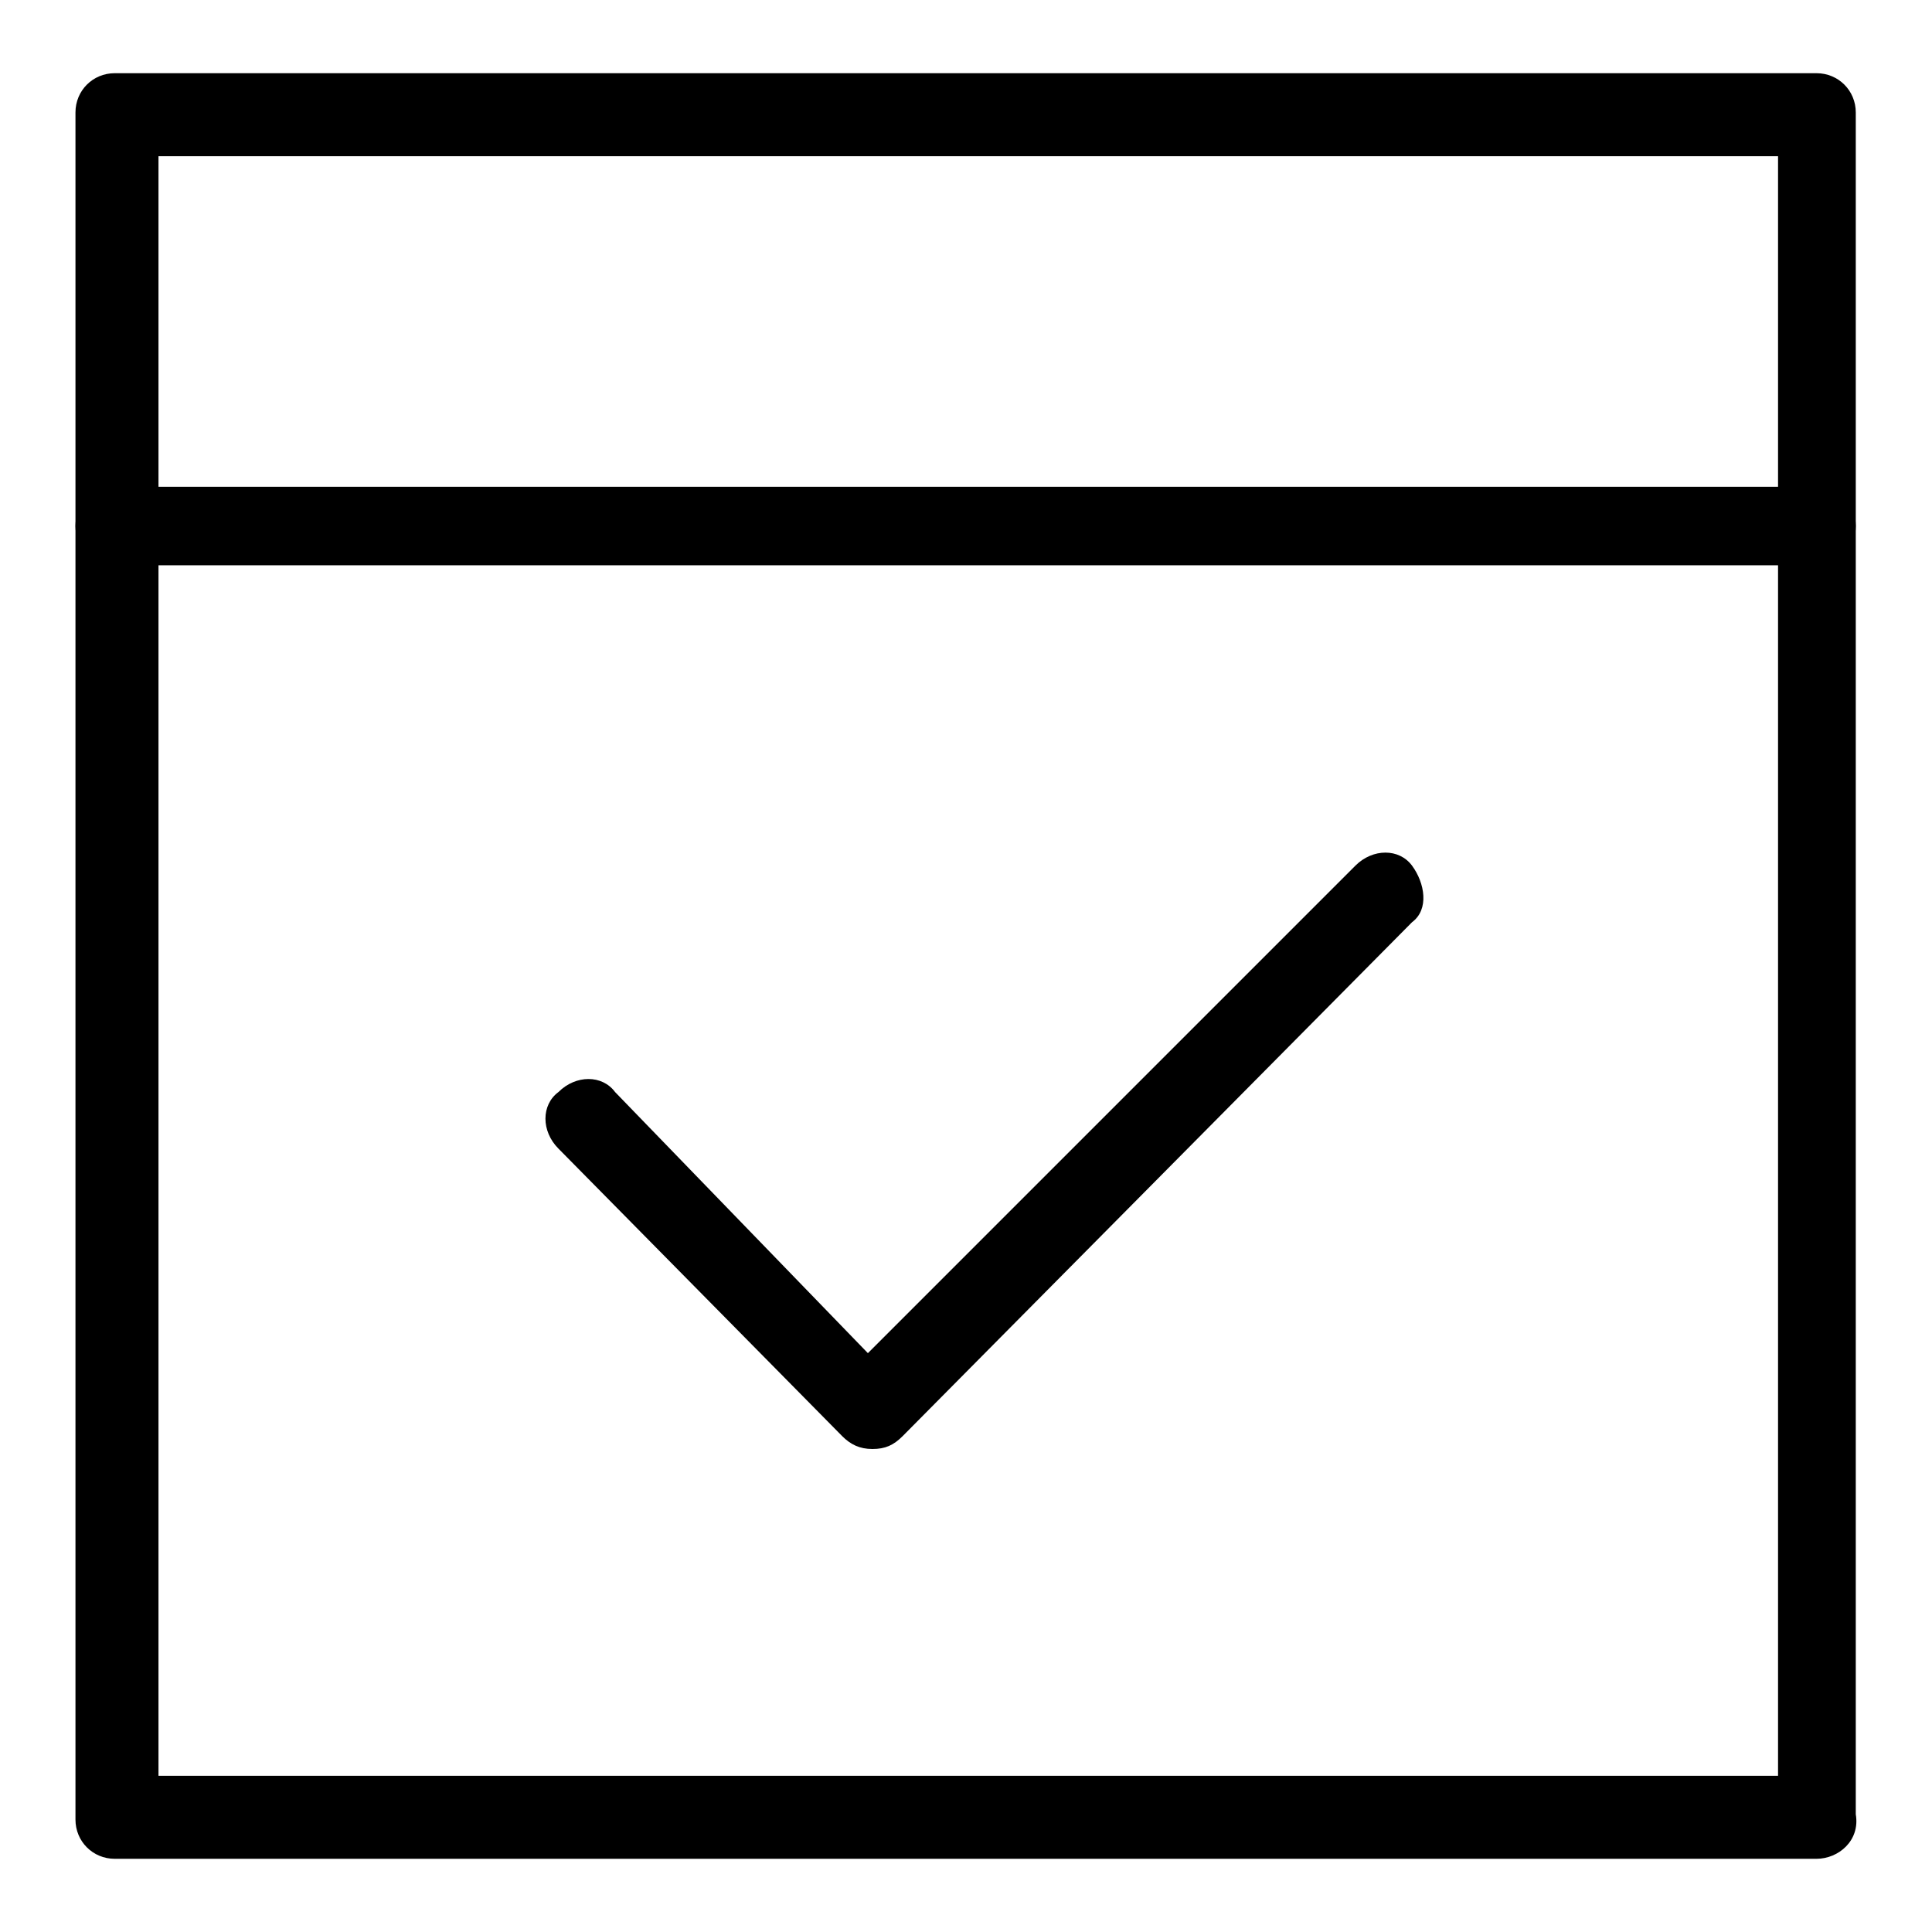
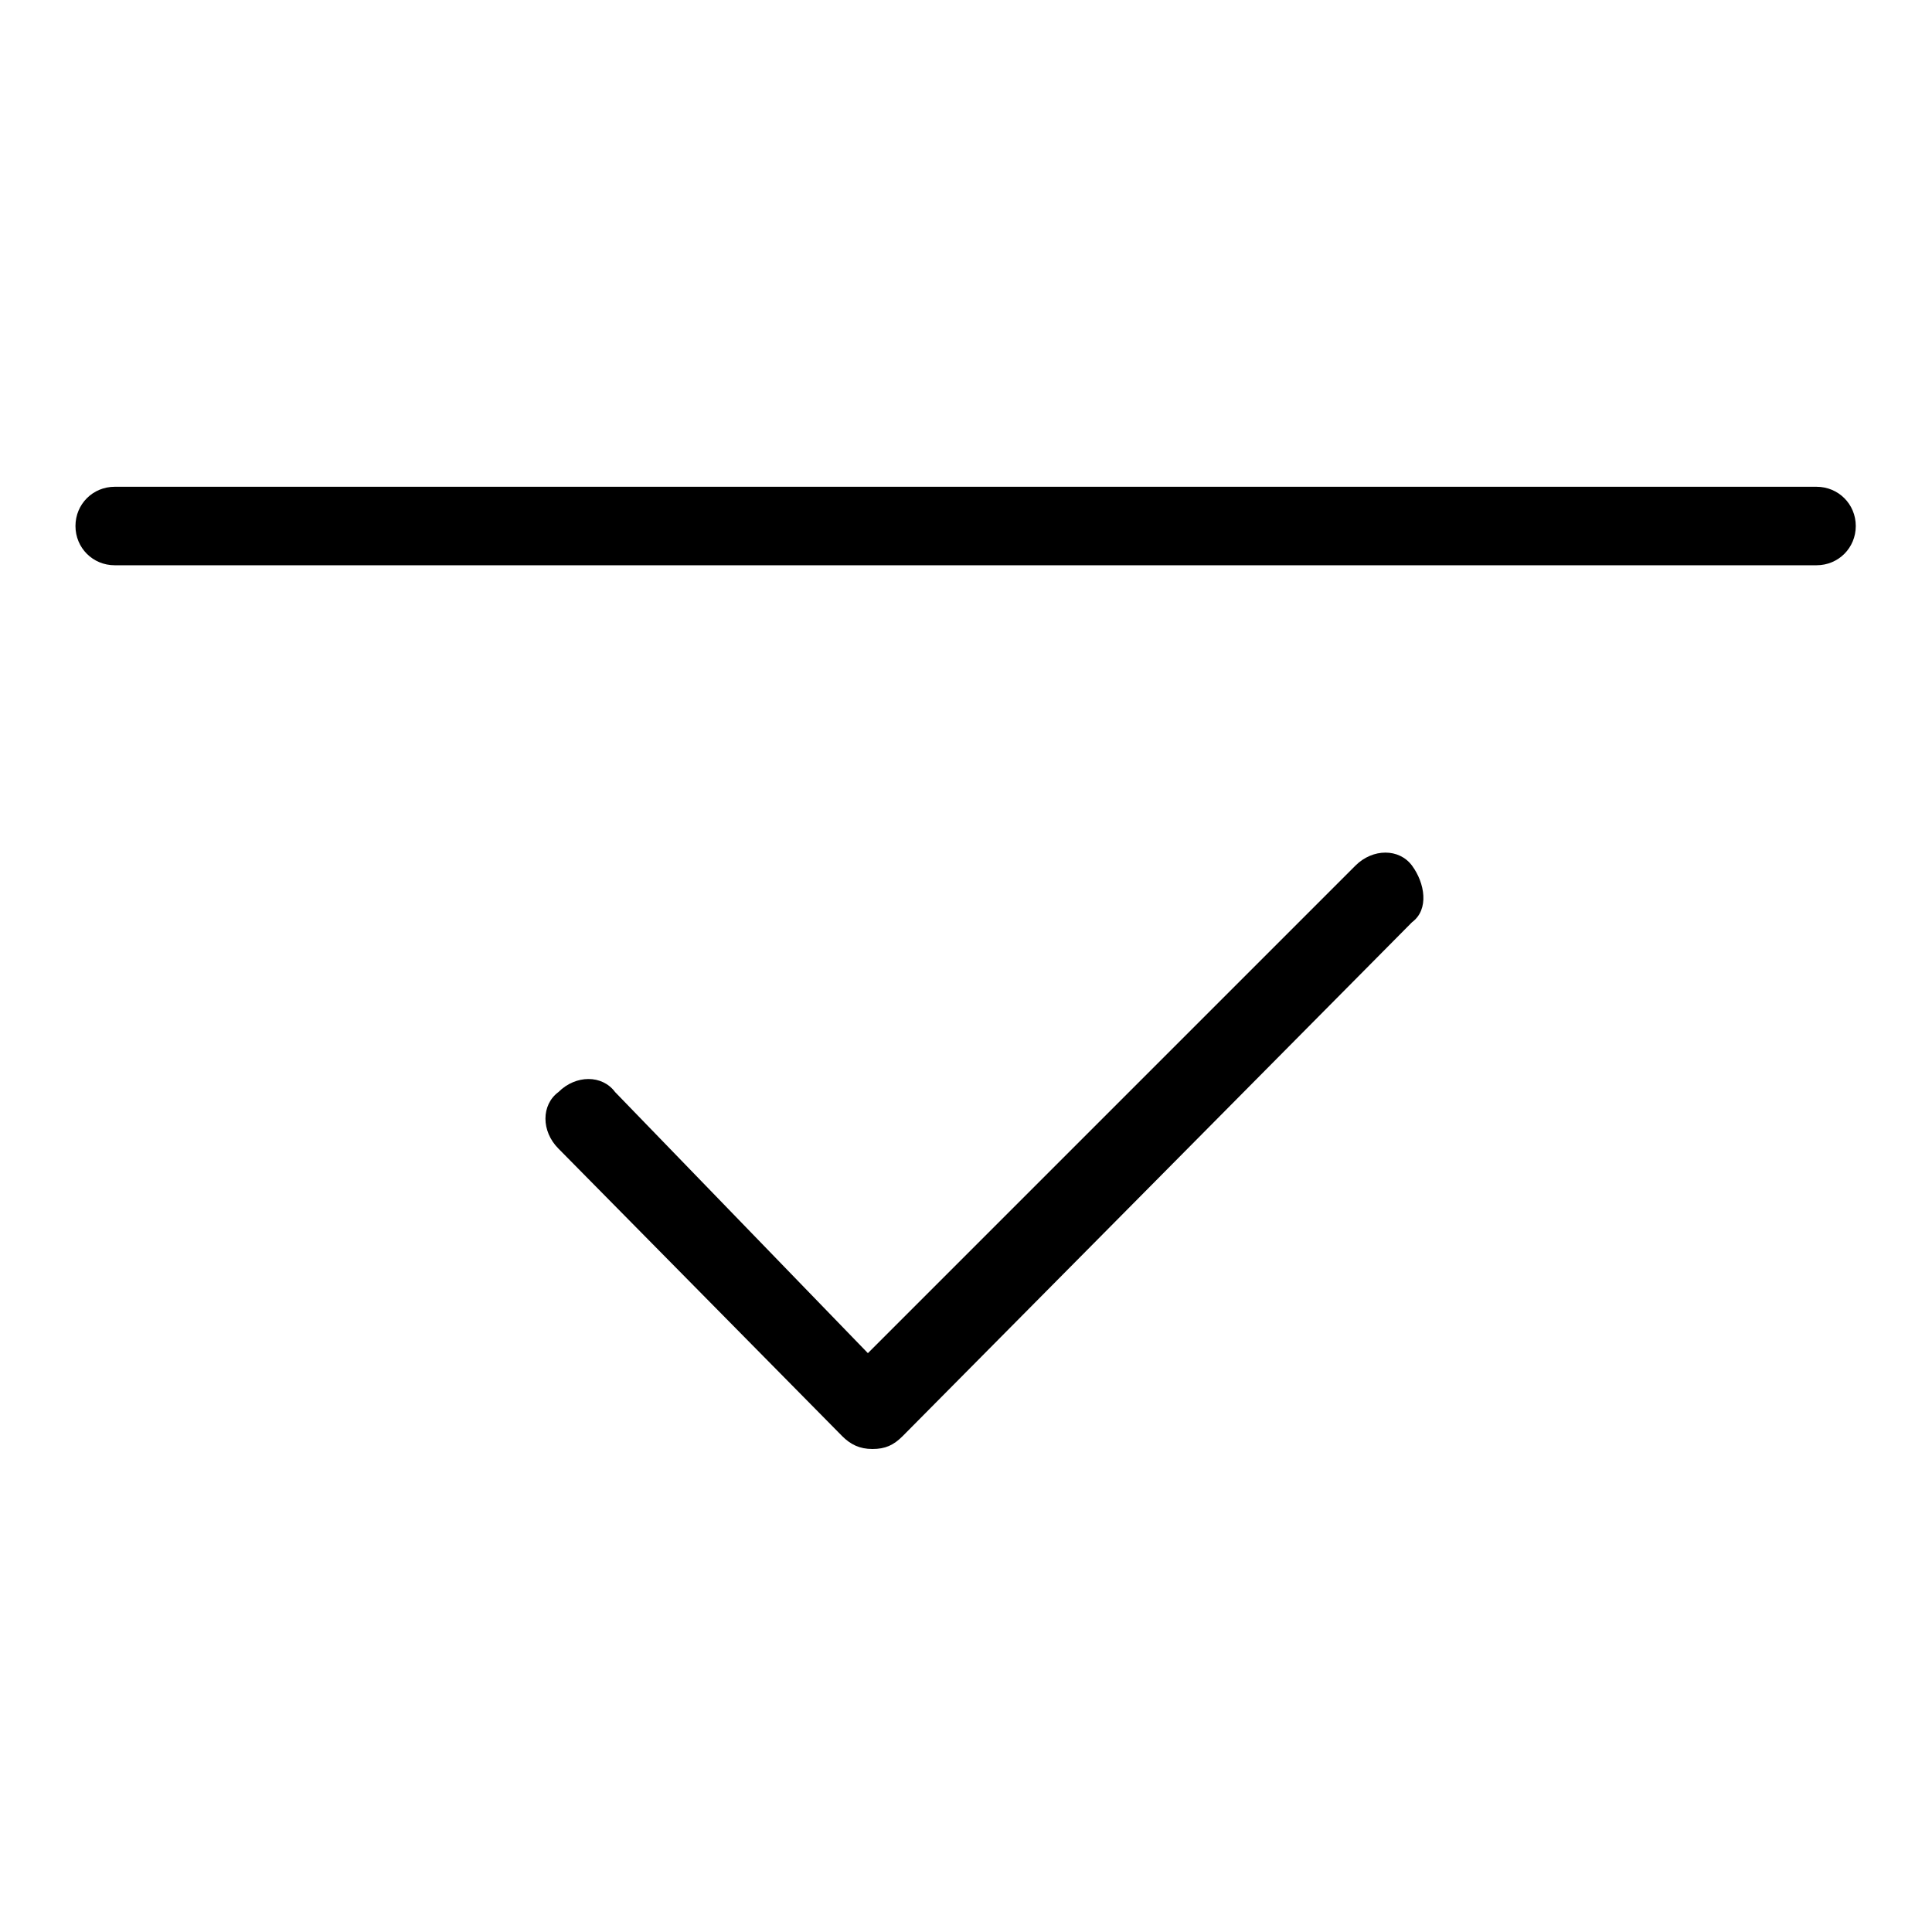
<svg xmlns="http://www.w3.org/2000/svg" version="1.1" x="0px" y="0px" viewBox="0 0 256 256" enable-background="new 0 0 256 256" xml:space="preserve">
  <g>
-     <path fill="#000000" d="M240.7,246.3H15.2c-2.9,0-5.2-2.3-5.2-5.2V14.9c0-2.9,2.3-5.2,5.2-5.2h225.5c2.9,0,5.2,2.3,5.2,5.2v225.5 C246.5,243.9,243.6,246.3,240.7,246.3z M21,235.3h214.6V20.7H21V235.3z" />
    <path fill="#000000" d="M115.6,192c-1.7,0-2.9-0.6-4-1.7L74,152.2c-2.3-2.3-2.3-5.8,0-7.5c2.3-2.3,5.8-2.3,7.5,0l33.5,34.6 l64.6-64.6c2.3-2.3,5.8-2.3,7.5,0c1.7,2.3,2.3,5.8,0,7.5l-67.5,68.1C118.4,191.5,117.3,192,115.6,192L115.6,192z M240.7,74.9H15.2 c-2.9,0-5.2-2.3-5.2-5.2c0-2.9,2.3-5.2,5.2-5.2h225.5c2.9,0,5.2,2.3,5.2,5.2C245.9,72.6,243.6,74.9,240.7,74.9z" />
  </g>
</svg>